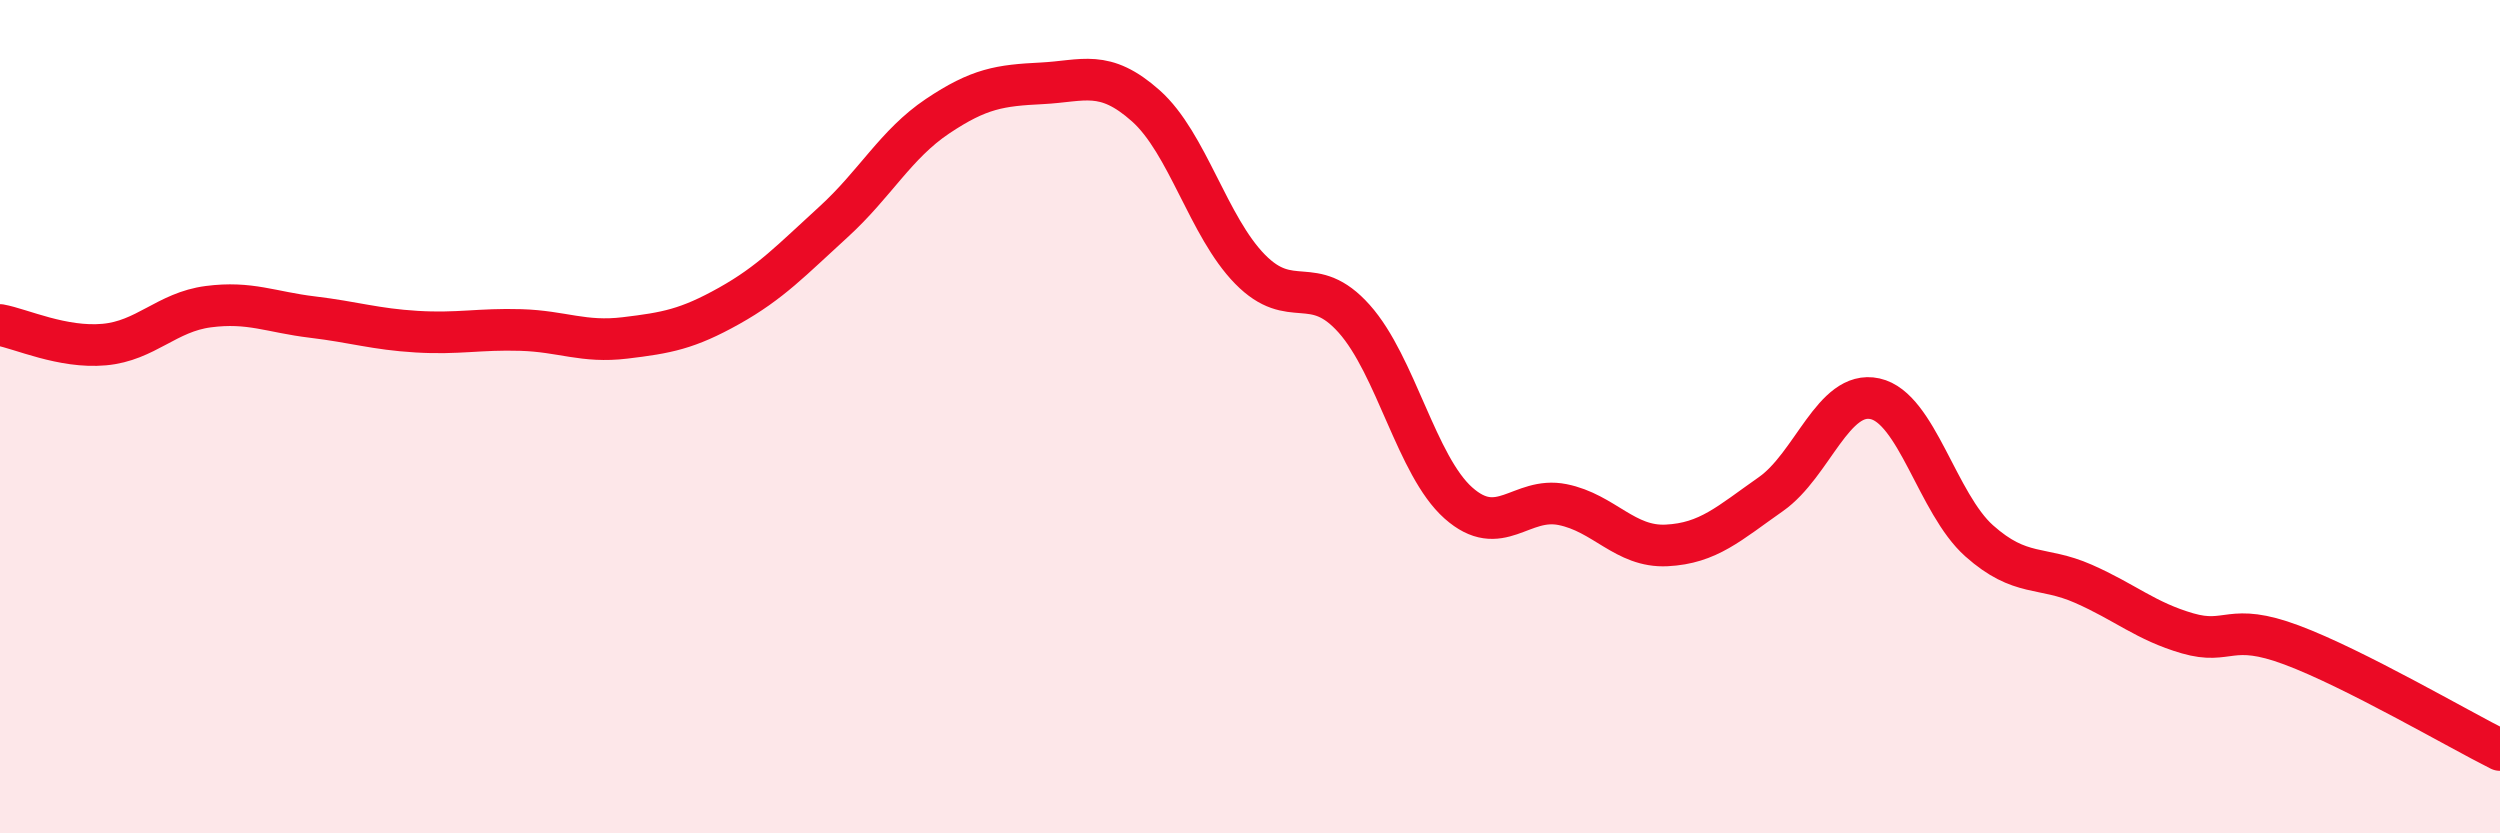
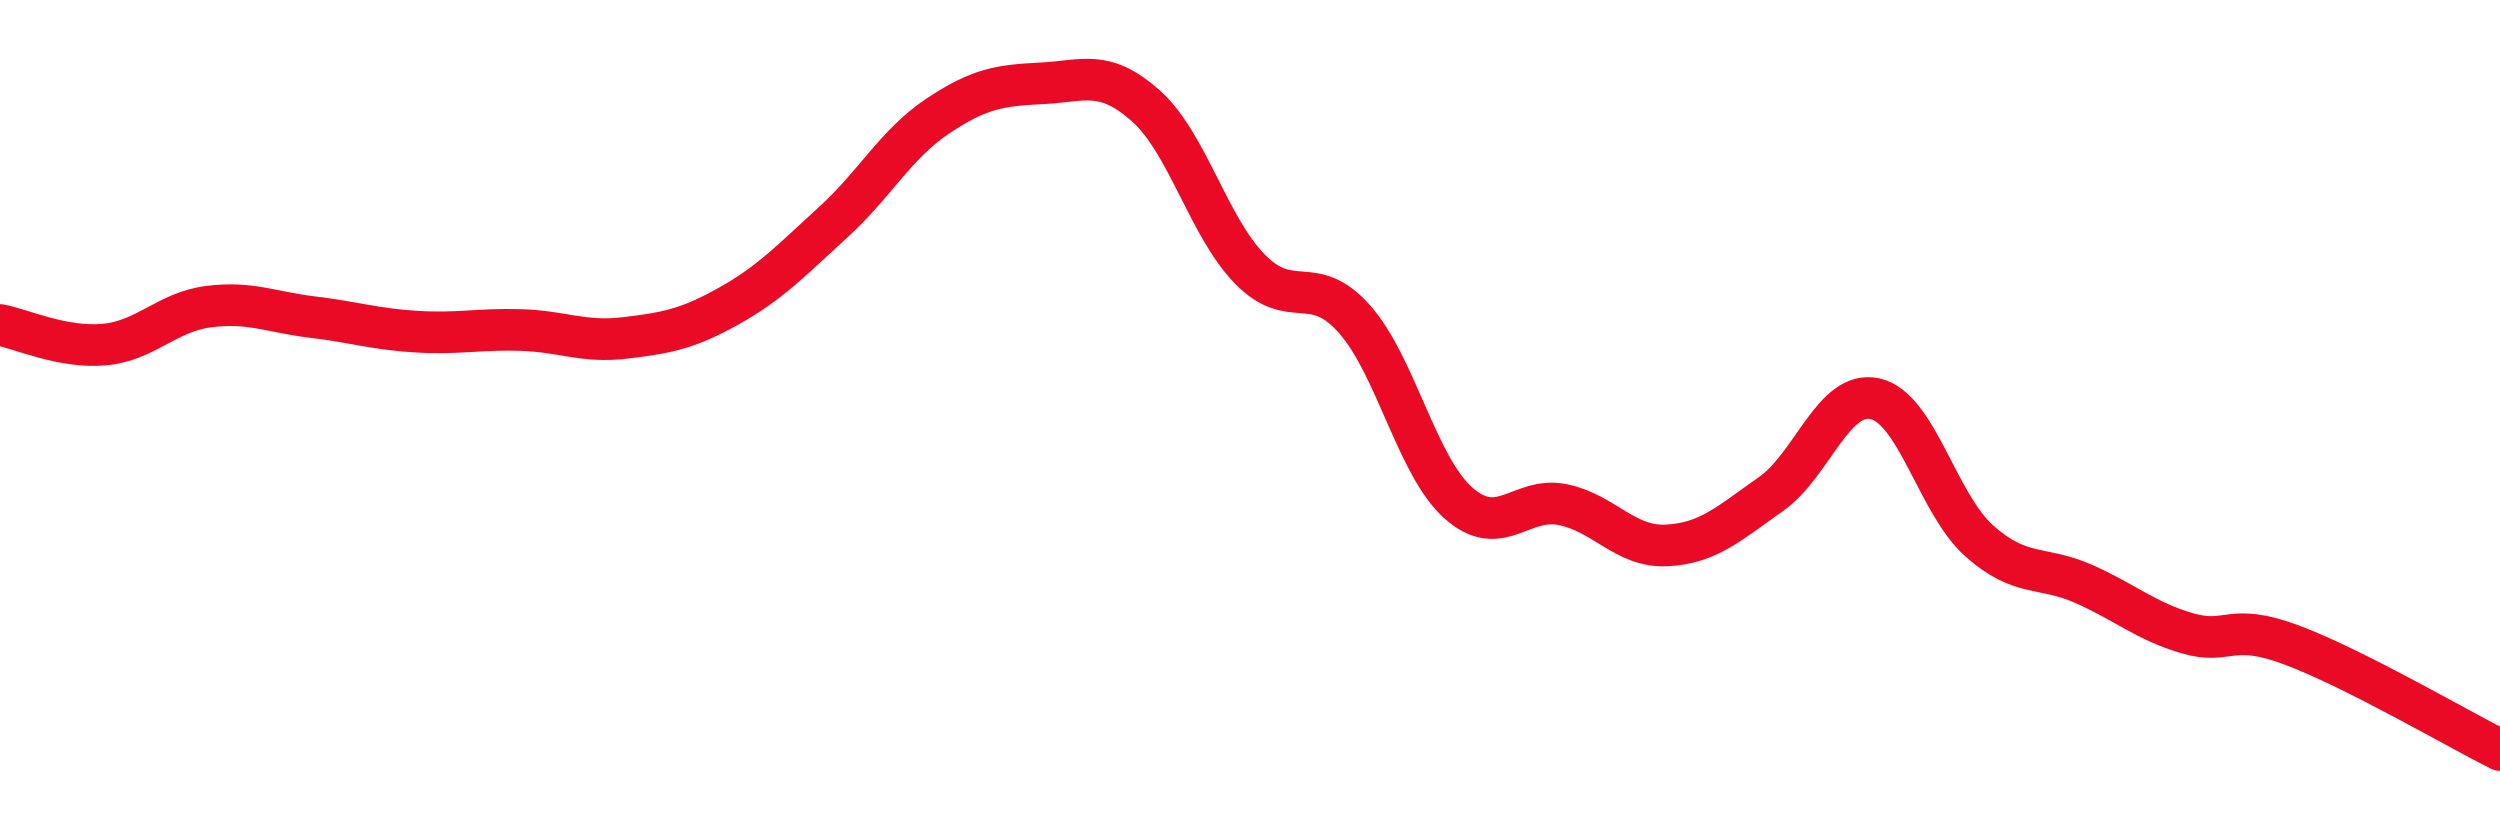
<svg xmlns="http://www.w3.org/2000/svg" width="60" height="20" viewBox="0 0 60 20">
-   <path d="M 0,7.8 C 0.5,7.89 1.5,8.36 2.5,8.27 C 3.5,8.18 4,7.49 5,7.36 C 6,7.23 6.5,7.49 7.5,7.61 C 8.5,7.73 9,7.9 10,7.96 C 11,8.02 11.5,7.89 12.5,7.92 C 13.5,7.95 14,8.23 15,8.11 C 16,7.99 16.5,7.9 17.5,7.34 C 18.5,6.78 19,6.24 20,5.33 C 21,4.42 21.5,3.46 22.5,2.79 C 23.5,2.12 24,2.05 25,2 C 26,1.95 26.5,1.65 27.5,2.54 C 28.5,3.43 29,5.44 30,6.46 C 31,7.48 31.5,6.53 32.5,7.65 C 33.5,8.77 34,11.18 35,12.07 C 36,12.96 36.5,11.91 37.5,12.11 C 38.5,12.31 39,13.14 40,13.09 C 41,13.04 41.5,12.56 42.5,11.86 C 43.5,11.16 44,9.35 45,9.57 C 46,9.79 46.5,12.09 47.5,12.98 C 48.5,13.87 49,13.57 50,14.01 C 51,14.45 51.5,14.91 52.5,15.2 C 53.5,15.49 53.5,14.92 55,15.48 C 56.5,16.04 59,17.5 60,18L60 20L0 20Z" fill="#EB0A25" opacity="0.1" stroke-linecap="round" stroke-linejoin="round" />
  <path d="M 0,7.8 C 0.5,7.89 1.5,8.36 2.5,8.27 C 3.5,8.18 4,7.49 5,7.36 C 6,7.23 6.5,7.49 7.5,7.61 C 8.5,7.73 9,7.9 10,7.96 C 11,8.02 11.5,7.89 12.5,7.92 C 13.5,7.95 14,8.23 15,8.11 C 16,7.99 16.5,7.9 17.5,7.34 C 18.5,6.78 19,6.24 20,5.33 C 21,4.42 21.5,3.46 22.5,2.79 C 23.5,2.12 24,2.05 25,2 C 26,1.95 26.5,1.65 27.5,2.54 C 28.5,3.43 29,5.44 30,6.46 C 31,7.48 31.5,6.53 32.5,7.65 C 33.5,8.77 34,11.18 35,12.07 C 36,12.96 36.5,11.91 37.5,12.11 C 38.5,12.31 39,13.14 40,13.09 C 41,13.04 41.5,12.56 42.5,11.86 C 43.5,11.16 44,9.35 45,9.57 C 46,9.79 46.5,12.09 47.5,12.98 C 48.5,13.87 49,13.57 50,14.01 C 51,14.45 51.5,14.91 52.5,15.2 C 53.5,15.49 53.5,14.92 55,15.48 C 56.5,16.04 59,17.5 60,18" stroke="#EB0A25" stroke-width="1" fill="none" stroke-linecap="round" stroke-linejoin="round" />
</svg>